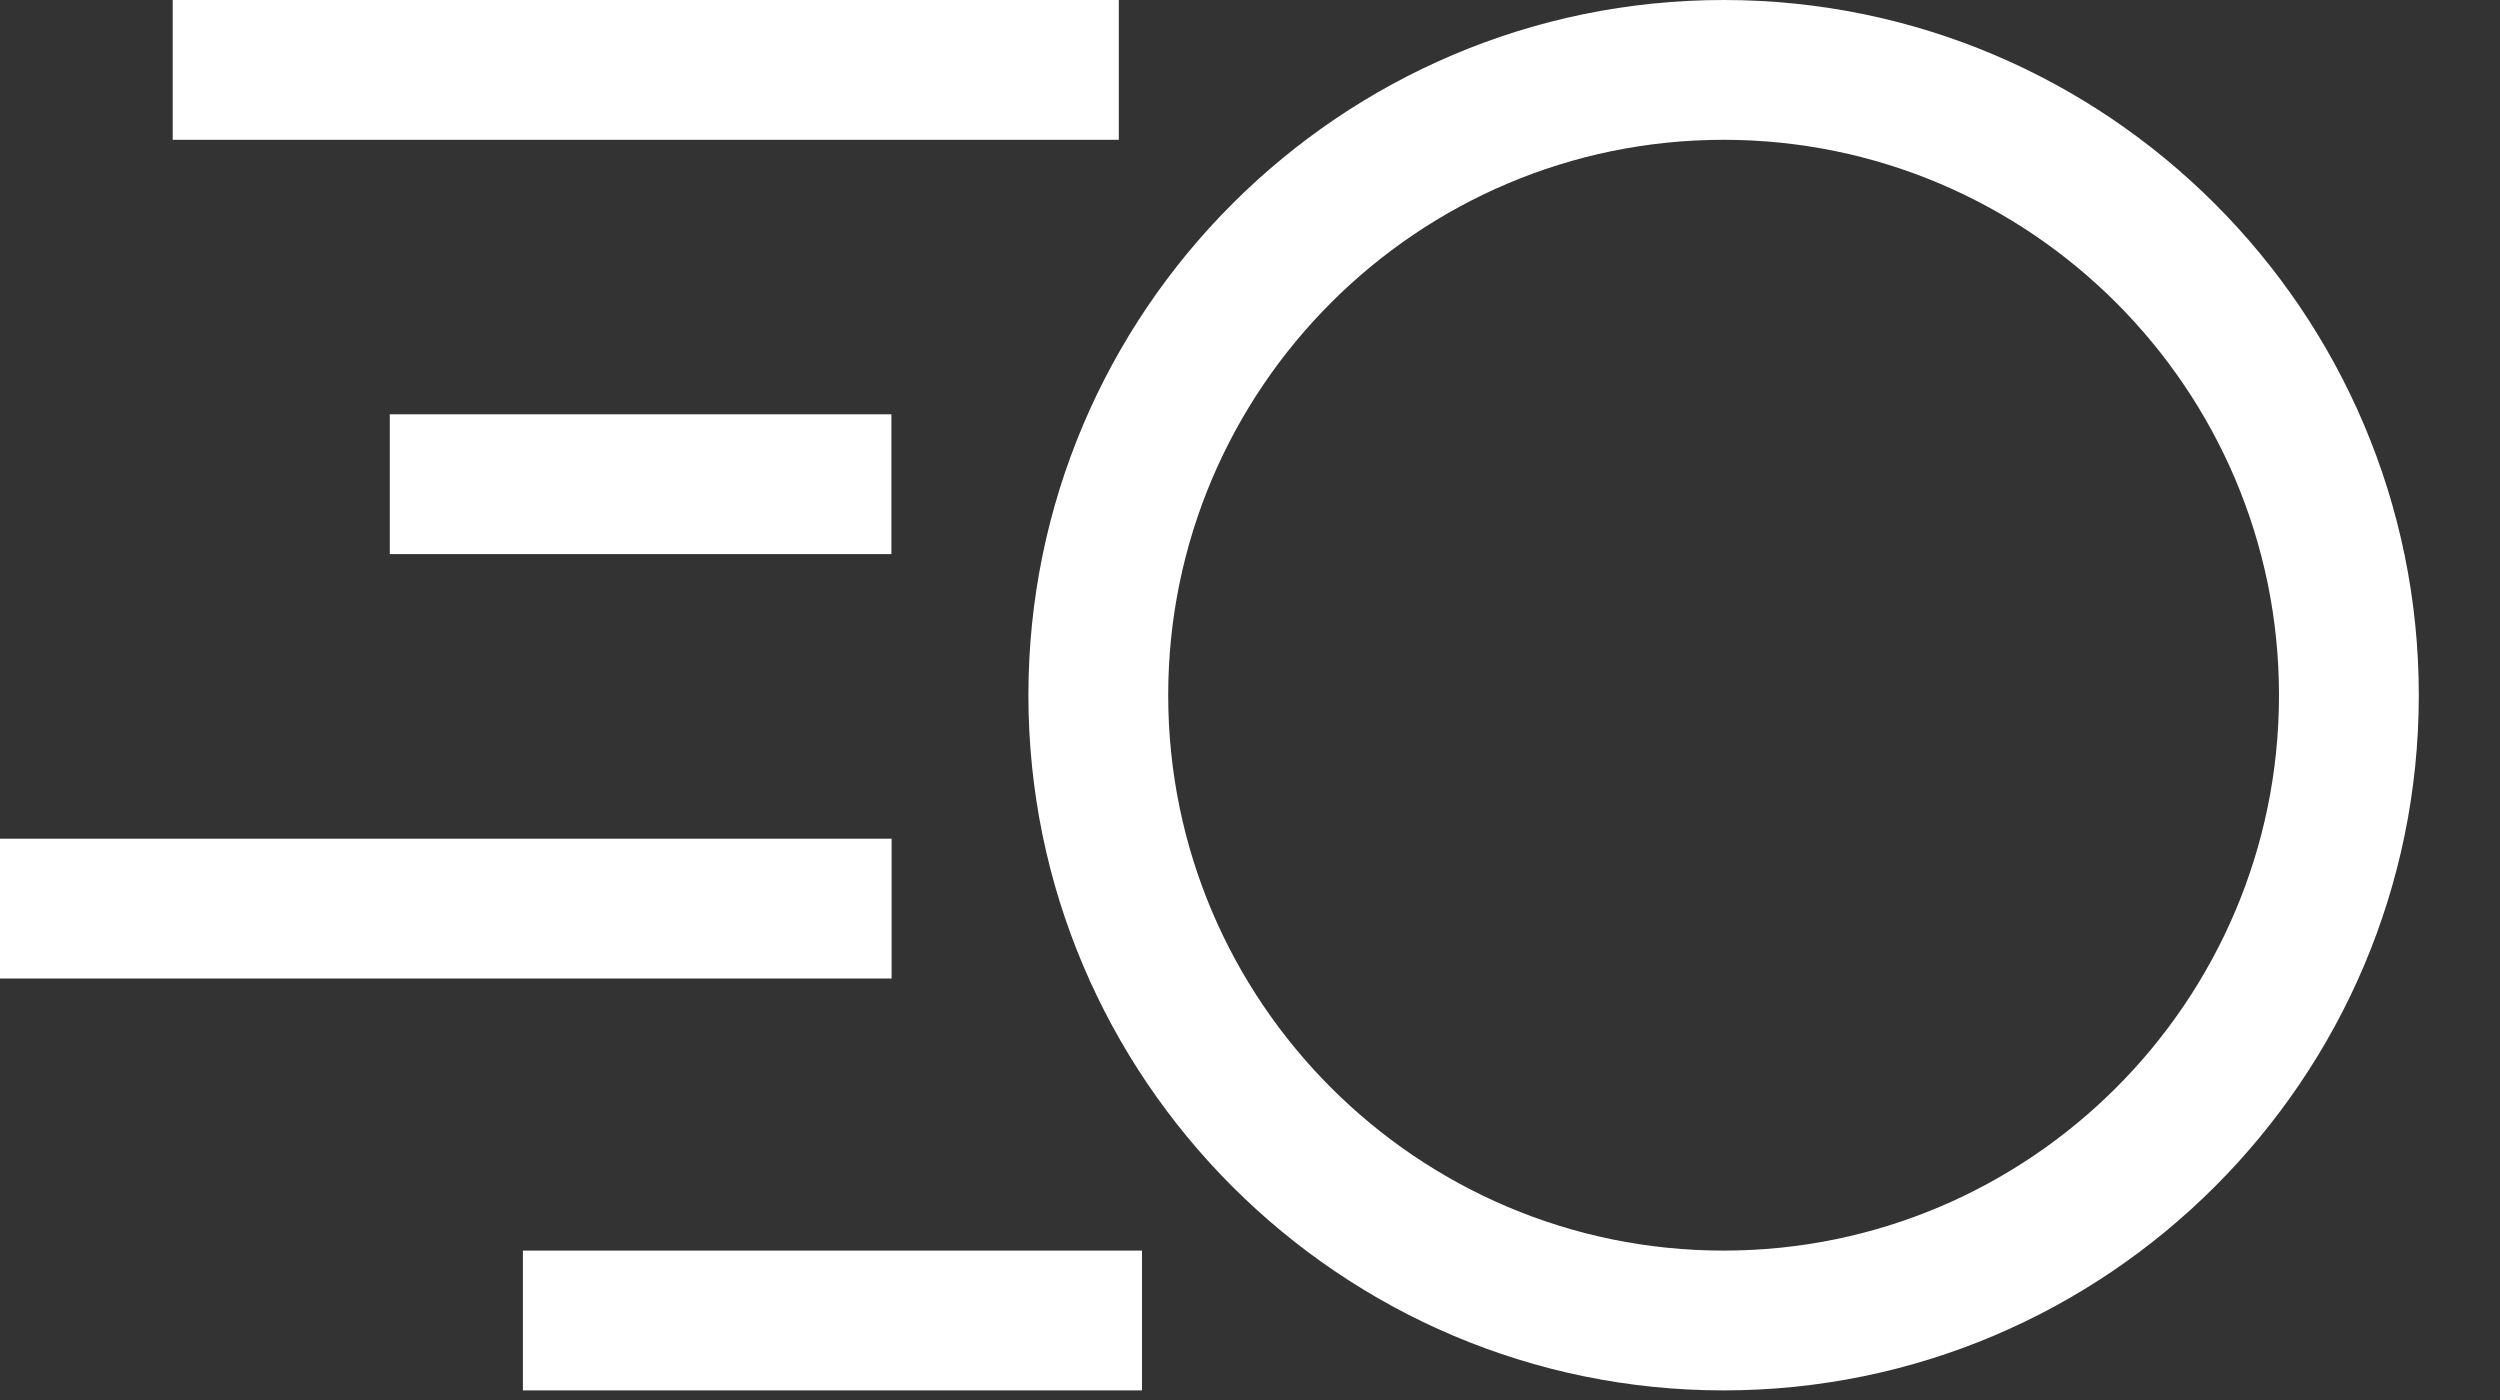
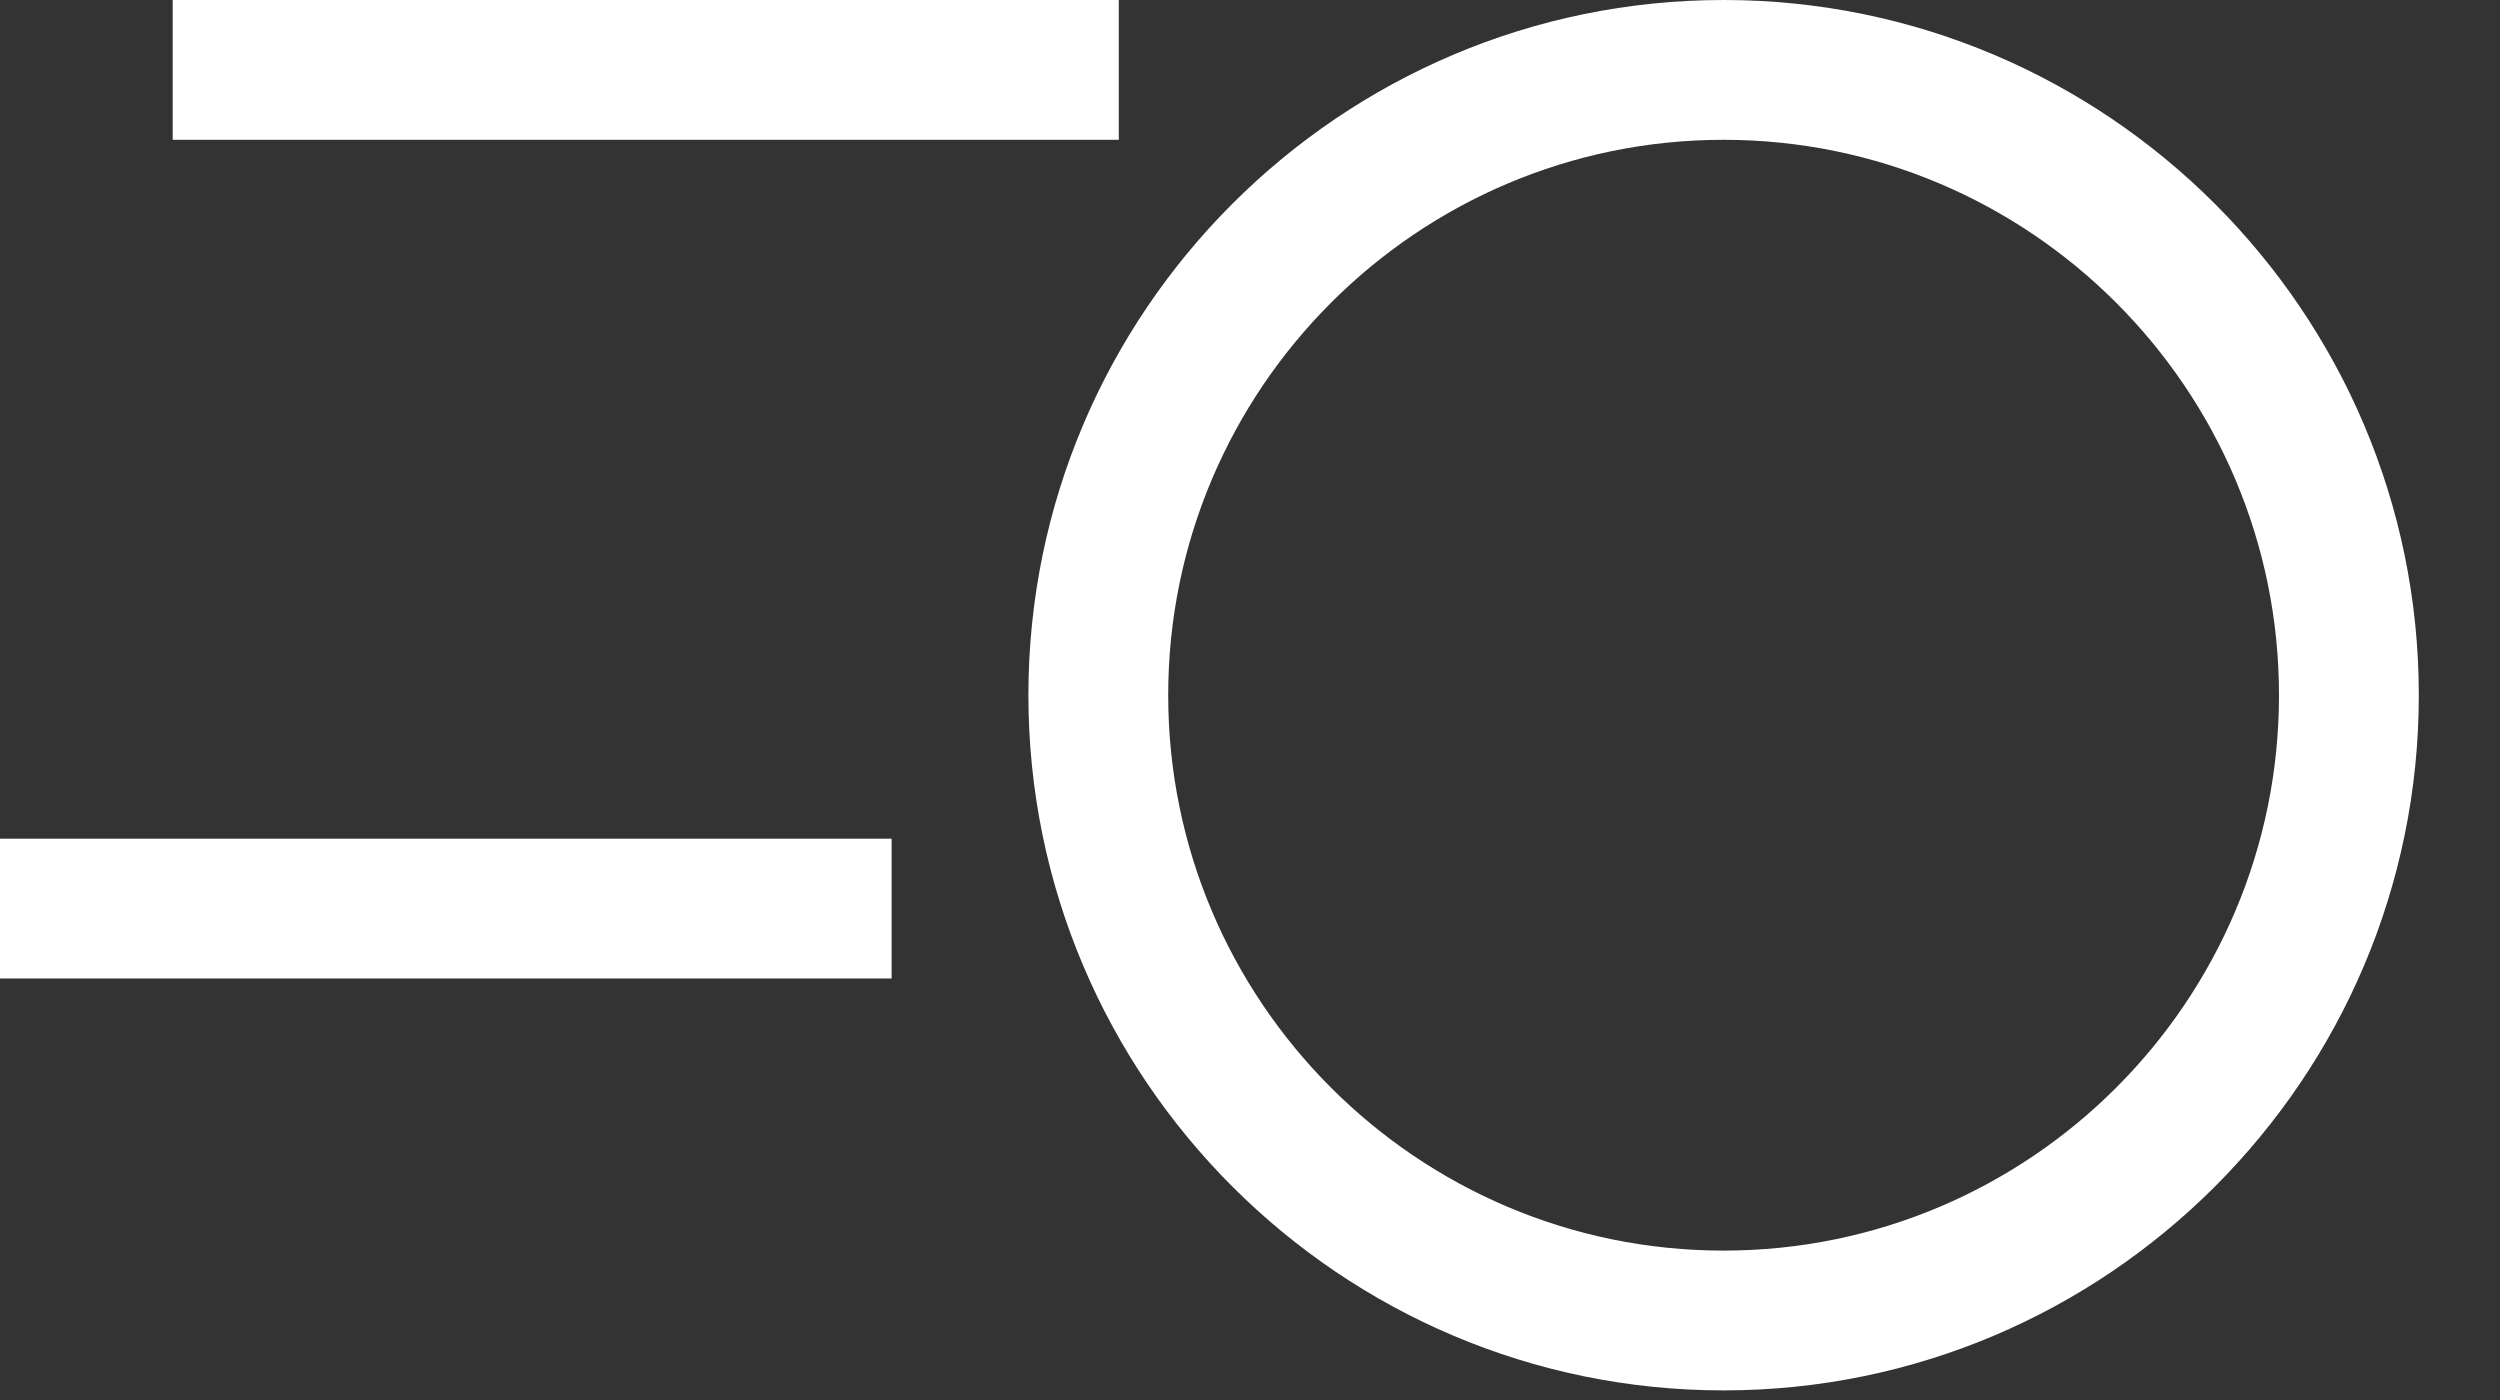
<svg xmlns="http://www.w3.org/2000/svg" width="25" height="14" viewBox="0 0 25 14" fill="none">
  <rect x="0" y="0" width="25" height="14" fill="#333333" stroke="none" />
  <g id="Group">
-     <path id="Vector" d="M11.42 12.506H5.229V13.904H11.42V12.506Z" fill="white" />
    <path id="Vector_2" d="M8.916 8.387H0V9.785H8.916V8.387Z" fill="white" />
-     <path id="Vector_3" d="M8.914 4.143H3.898V5.541H8.914V4.143Z" fill="white" />
    <path id="Vector_4" d="M11.188 0H1.727V1.398H11.188V0Z" fill="white" />
    <path id="Vector_5" d="M17.236 0C13.404 0 10.284 3.119 10.284 6.952C10.284 10.784 13.404 13.904 17.236 13.904C21.068 13.904 24.188 10.786 24.188 6.952C24.188 3.118 21.068 0 17.236 0ZM17.236 12.506C14.174 12.506 11.682 10.014 11.682 6.952C11.682 3.89 14.174 1.398 17.236 1.398C20.298 1.398 22.79 3.89 22.79 6.952C22.79 10.014 20.298 12.506 17.236 12.506Z" fill="white" />
  </g>
</svg>